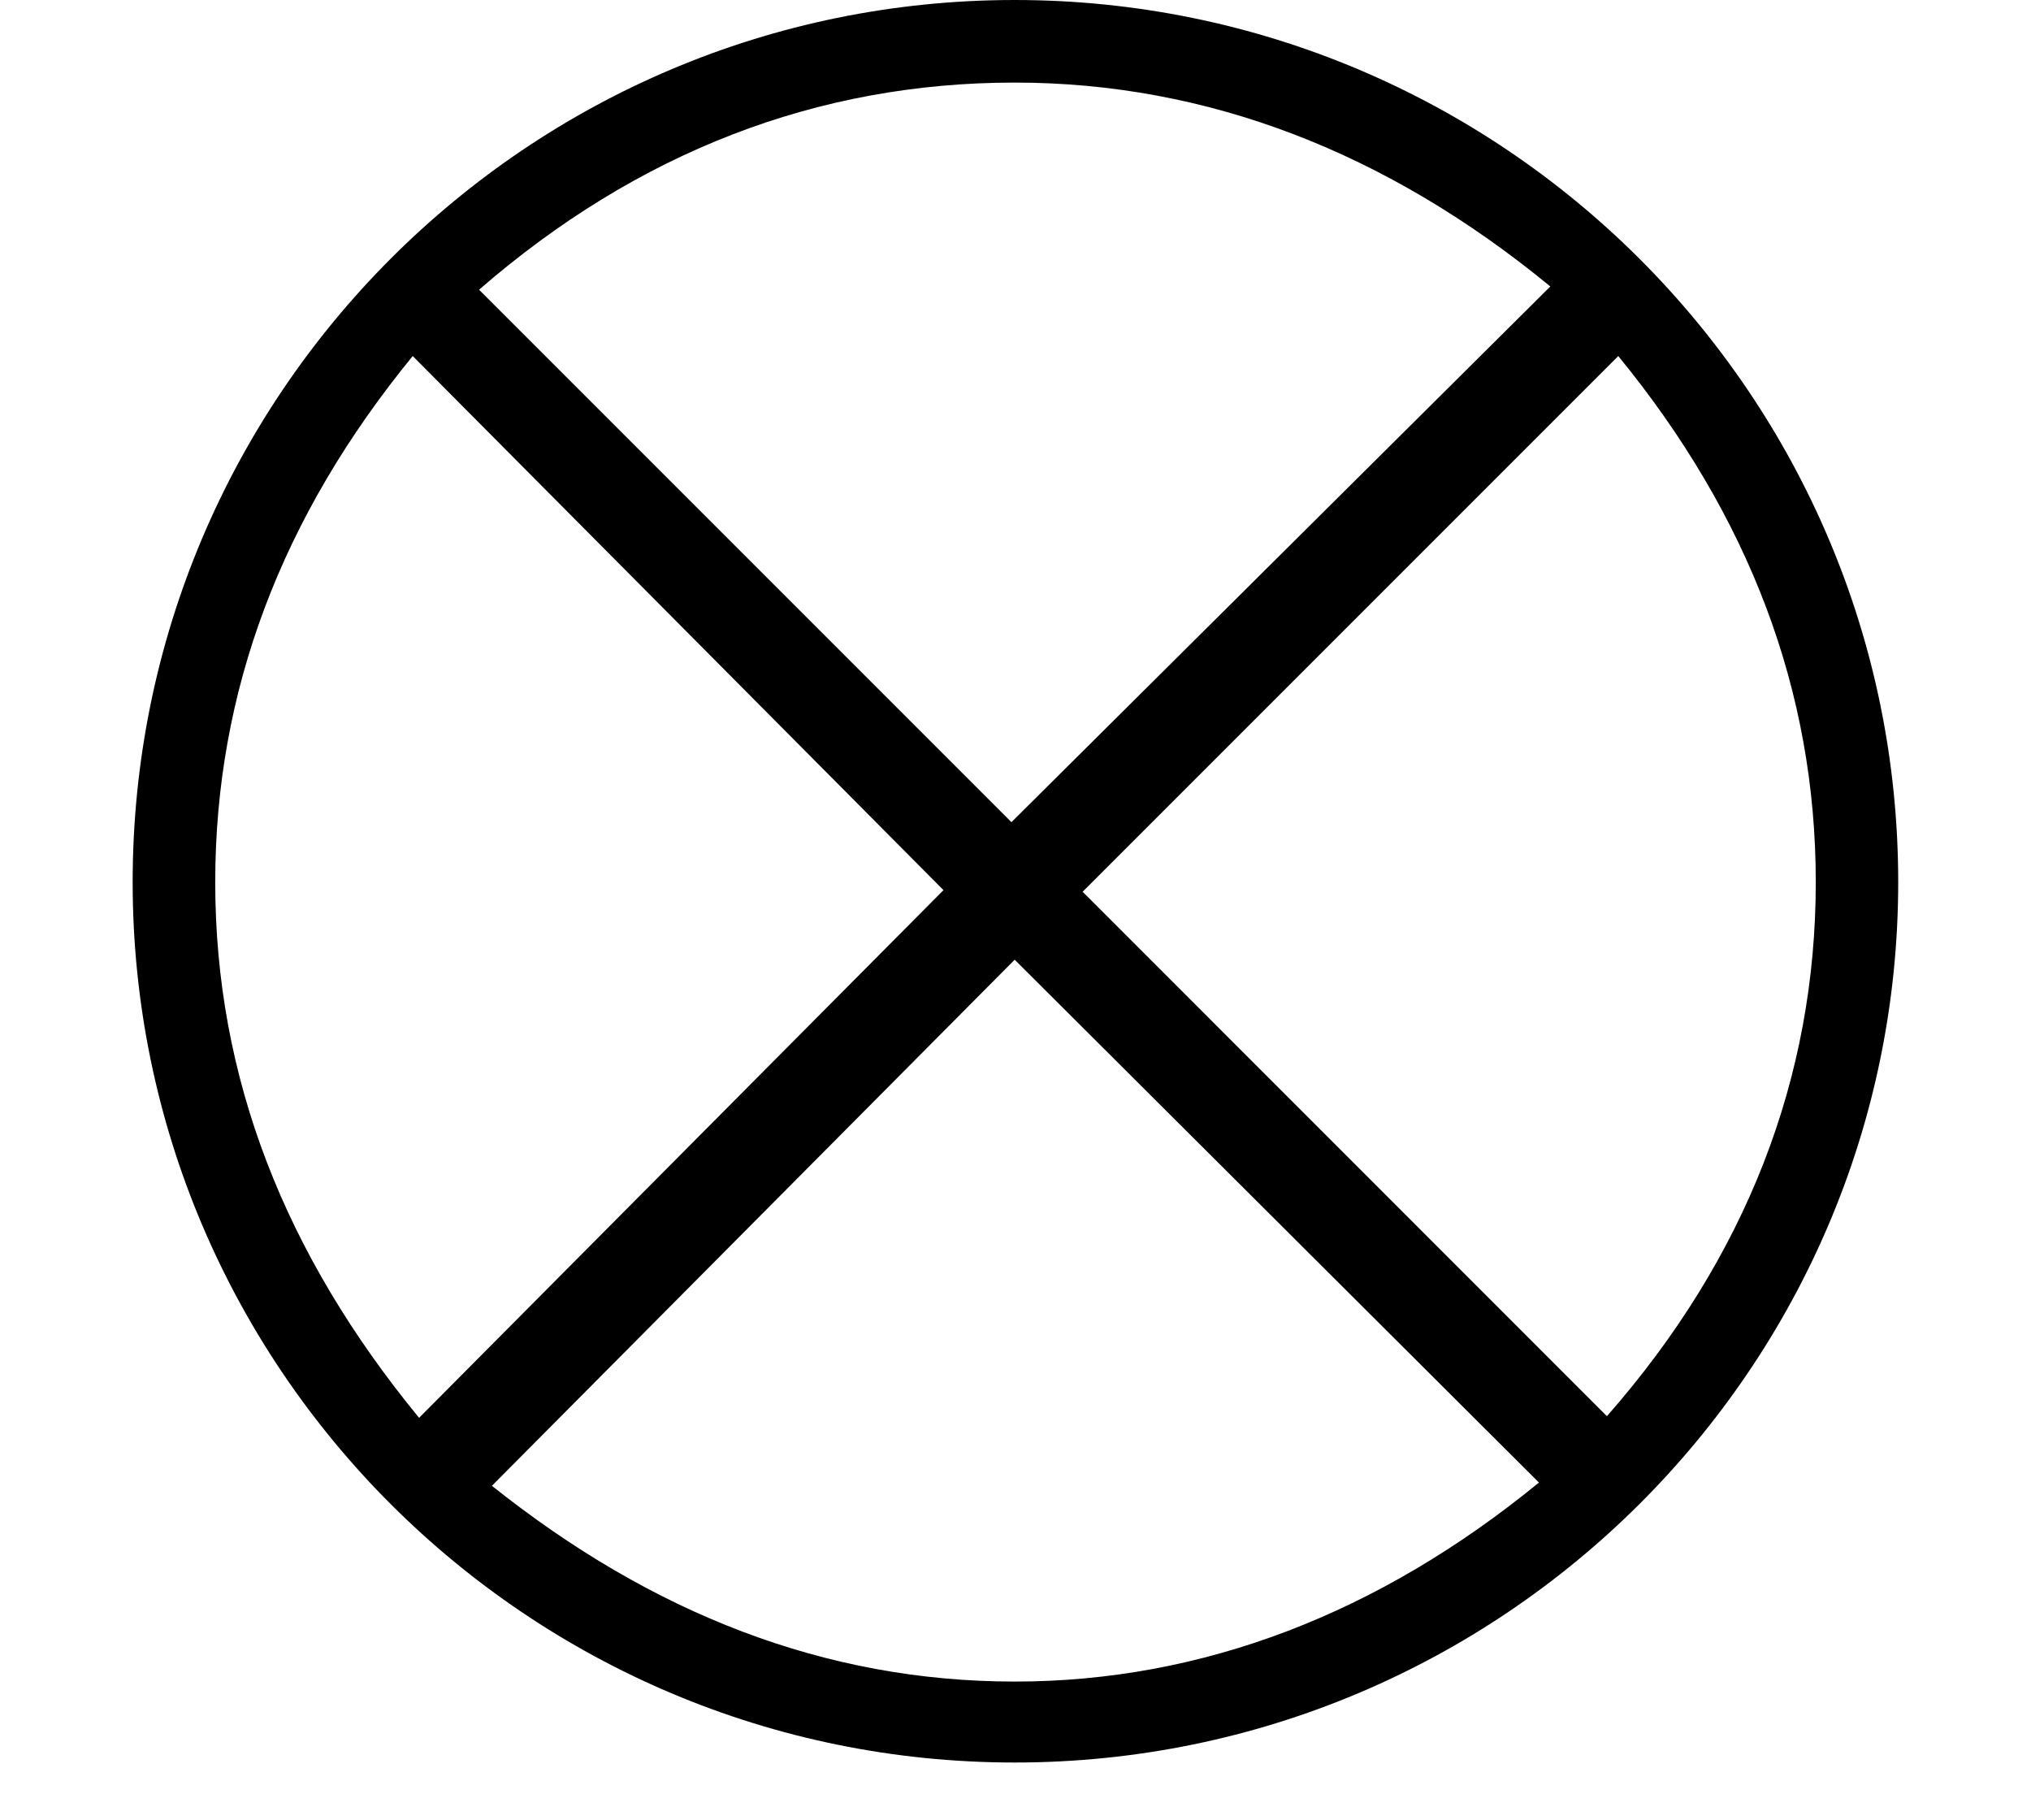
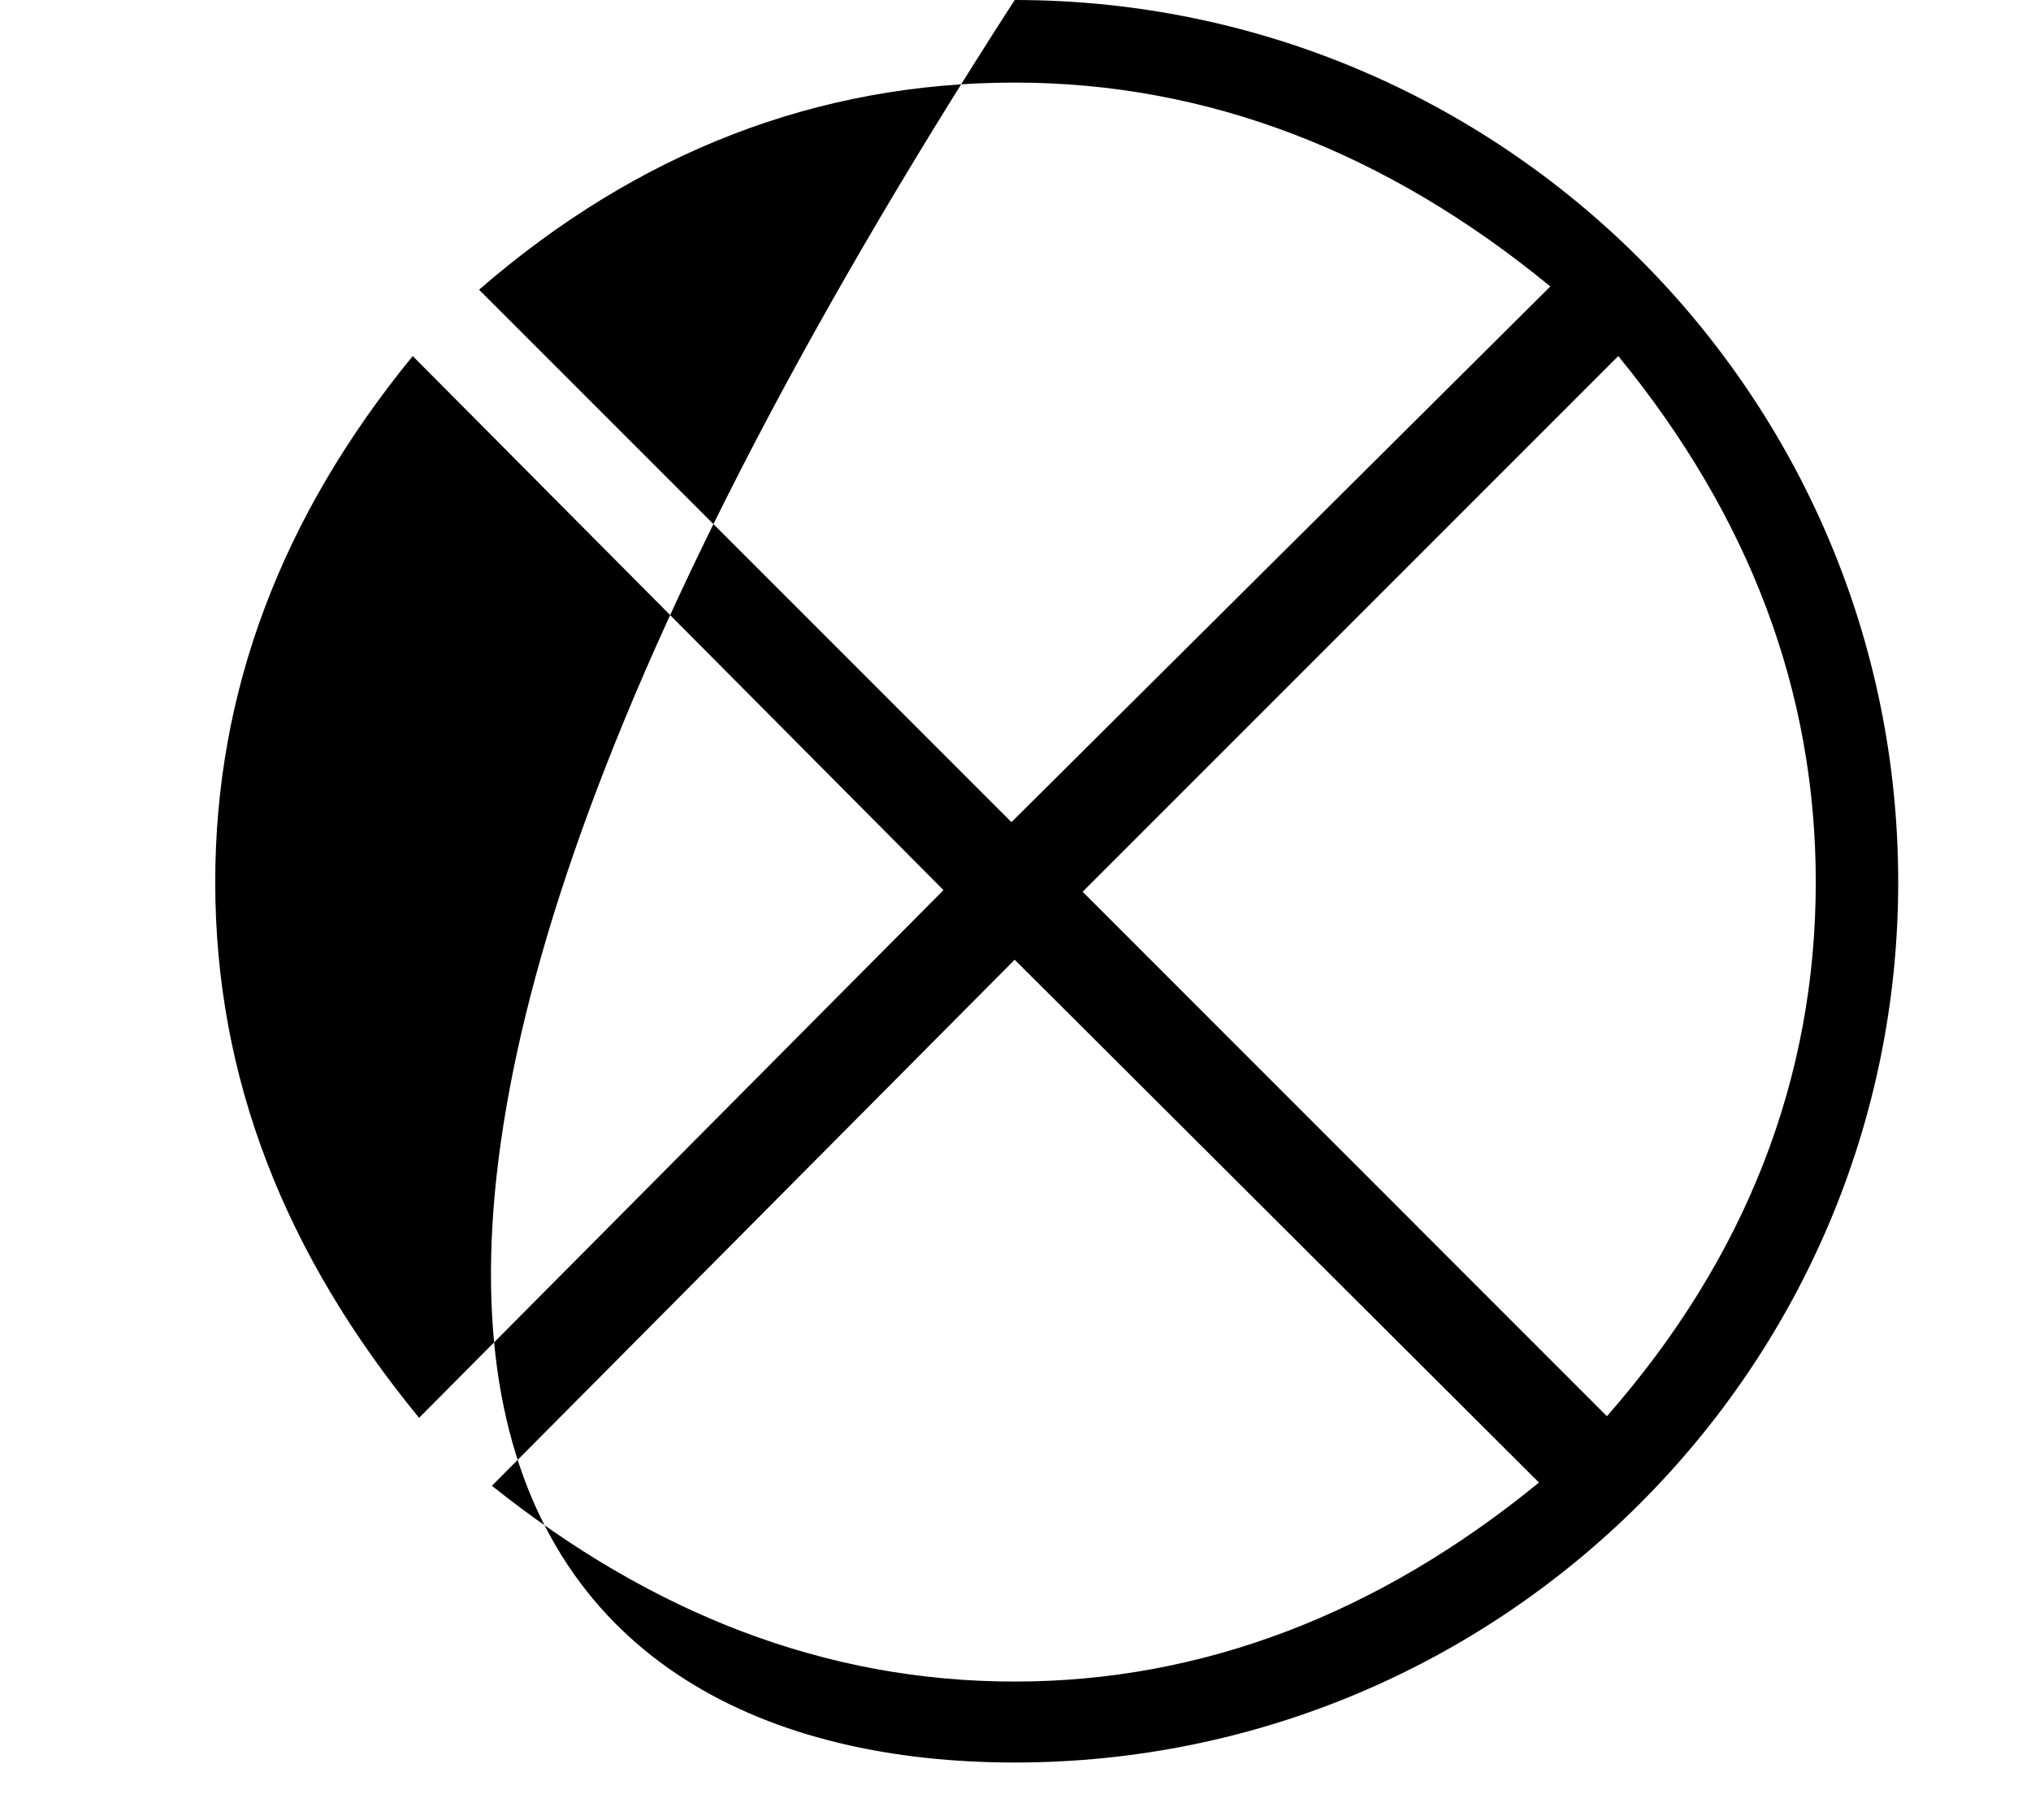
<svg xmlns="http://www.w3.org/2000/svg" xmlns:xlink="http://www.w3.org/1999/xlink" version="1.1" width="15.004pt" height="13.444pt" viewBox="56.413 55.959 15.004 13.444">
  <defs>
-     <path id="g0-78" d="M14.023 6.516C14.023 2.917 11.094 0 7.496 0S.98 2.917 .98 6.516C.98 10.102 3.897 13.019 7.496 13.019S14.023 10.102 14.023 6.516ZM13.414 6.516C13.414 7.962 12.9 9.289 11.871 10.461L7.998 6.587L11.955 2.63C12.924 3.814 13.414 5.105 13.414 6.516ZM11.453 2.116L7.472 6.073L3.539 2.14C4.71 1.124 6.037 .61 7.496 .61C8.919 .61 10.246 1.124 11.453 2.116ZM11.369 10.951C10.186 11.919 8.883 12.421 7.496 12.421C6.097 12.421 4.818 11.919 3.634 10.975L7.496 7.089L11.369 10.951ZM6.97 6.575L3.096 10.473C2.104 9.265 1.59 7.962 1.59 6.516C1.59 5.105 2.08 3.814 3.049 2.63L6.97 6.575Z" />
+     <path id="g0-78" d="M14.023 6.516C14.023 2.917 11.094 0 7.496 0C.98 10.102 3.897 13.019 7.496 13.019S14.023 10.102 14.023 6.516ZM13.414 6.516C13.414 7.962 12.9 9.289 11.871 10.461L7.998 6.587L11.955 2.63C12.924 3.814 13.414 5.105 13.414 6.516ZM11.453 2.116L7.472 6.073L3.539 2.14C4.71 1.124 6.037 .61 7.496 .61C8.919 .61 10.246 1.124 11.453 2.116ZM11.369 10.951C10.186 11.919 8.883 12.421 7.496 12.421C6.097 12.421 4.818 11.919 3.634 10.975L7.496 7.089L11.369 10.951ZM6.97 6.575L3.096 10.473C2.104 9.265 1.59 7.962 1.59 6.516C1.59 5.105 2.08 3.814 3.049 2.63L6.97 6.575Z" />
  </defs>
  <g id="page1">
    <use x="56.413" y="55.959" xlink:href="#g0-78" />
  </g>
</svg>